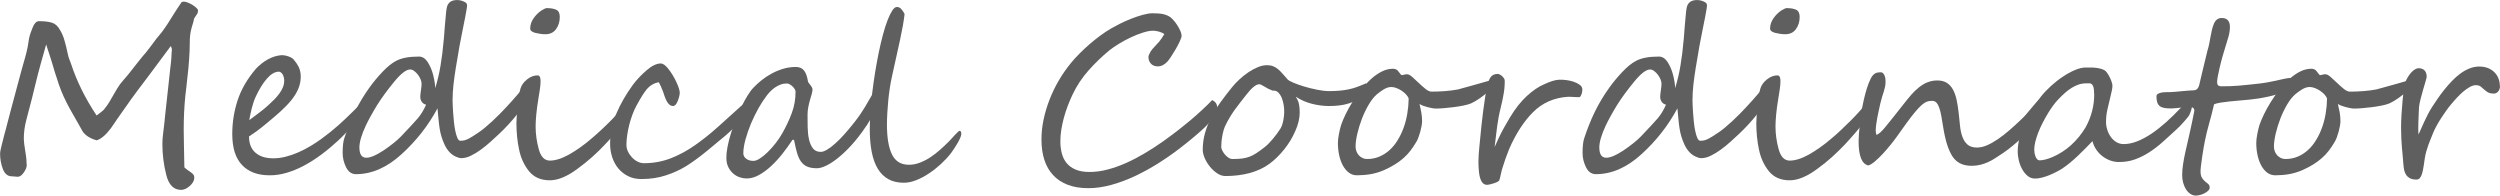
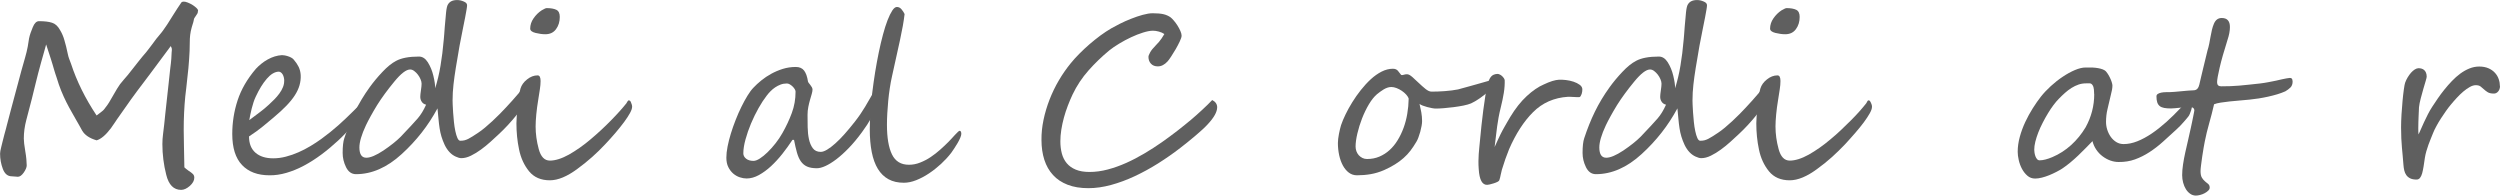
<svg xmlns="http://www.w3.org/2000/svg" id="_レイヤー_2" data-name="レイヤー 2" viewBox="0 0 644.76 50.44">
  <defs>
    <style>
      .cls-1 {
        fill: #5f5f5f;
        stroke-width: 0px;
      }
    </style>
  </defs>
  <g id="_文字" data-name="文字">
    <g>
      <path class="cls-1" d="m51.04,2.88c0,.23-.04.42-.11.57s-.2.34-.37.57c-.15.23-.29.43-.4.6-.11.17-.17.33-.17.48,0,.04-.01.1-.04.2s-.06.24-.1.43c-.1.34-.18.62-.26.84-.08.22-.12.37-.14.47-.19.66-.32,1.31-.4,1.94-.08.63-.11,1.32-.11,2.08,0,1.41-.06,2.83-.17,4.27-.04.72-.1,1.48-.18,2.26-.09.79-.18,1.62-.27,2.49-.1.87-.19,1.71-.27,2.51-.09.8-.18,1.57-.27,2.31-.13,1.33-.23,2.71-.3,4.14-.07,1.43-.1,2.93-.1,4.49,0,1.04.02,2.38.06,4,.04,1.62.08,3.5.11,5.63.23.23.58.51,1.05.85.53.34.92.63,1.15.87.24.24.36.56.36.95,0,.72-.38,1.42-1.14,2.11-.78.68-1.53,1.03-2.25,1.03-1.92,0-3.2-1.29-3.84-3.87-.67-2.62-1-5.27-1-7.95,0-.85.06-1.71.17-2.56.11-.85.22-1.72.31-2.59.06-.61.15-1.49.27-2.63.12-1.15.28-2.58.47-4.29s.33-3.01.43-3.92c.09-.9.15-1.43.17-1.58.02-.13.04-.35.07-.66.03-.3.07-.7.13-1.2.13-.99.23-1.84.28-2.56.06-.72.09-1.29.09-1.71.02-.13.03-.26.04-.37,0-.11.01-.27.01-.46,0-.13-.1-.38-.28-.74-.32.44-.7.95-1.14,1.54-.44.59-.93,1.25-1.48,1.99-1.12,1.48-2.03,2.71-2.73,3.67-.36.47-.72.95-1.07,1.42-.35.47-.71.95-1.07,1.42-.36.47-.77,1.02-1.24,1.64s-.98,1.32-1.55,2.12c-1.23,1.71-2.46,3.45-3.67,5.21-.06.1-.15.24-.28.43s-.3.44-.51.74c-.42.63-.66.97-.71,1.03-1.33,1.75-2.55,2.78-3.67,3.1-1.82-.53-3.07-1.37-3.73-2.51-.17-.3-.32-.57-.44-.8-.12-.23-.24-.44-.36-.64s-.23-.4-.34-.6c-.11-.2-.24-.41-.37-.64-.38-.66-.72-1.27-1.03-1.82-.3-.55-.58-1.04-.83-1.48-.48-.87-.94-1.81-1.4-2.81s-.87-2.04-1.25-3.12c-.23-.72-.42-1.31-.57-1.78-.15-.46-.27-.8-.34-1.01-.08-.23-.17-.53-.28-.91-.11-.38-.25-.84-.4-1.37-.15-.53-.32-1.07-.5-1.62-.18-.55-.37-1.11-.55-1.68-.38-1.2-.59-1.84-.63-1.94-.13.53-.32,1.21-.56,2.02-.24.82-.48,1.69-.74,2.61-.26.92-.51,1.85-.75,2.78-.25.93-.46,1.77-.63,2.51-.19.76-.37,1.48-.53,2.15s-.32,1.31-.47,1.92c-.32,1.18-.81,3.03-1.45,5.55-.42,1.6-.63,3.17-.63,4.73,0,.32.03.75.09,1.3s.15,1.2.29,1.98c.13.76.23,1.44.28,2.05s.09,1.14.09,1.6c0,.49-.26,1.11-.77,1.85-.51.72-1.02,1.08-1.51,1.08-.17,0-.43-.02-.77-.06-.34-.04-.61-.06-.8-.06-1.06,0-1.83-.64-2.31-1.91-.47-1.25-.71-2.56-.71-3.93,0-.38.1-.94.29-1.68.09-.38.21-.84.34-1.38s.29-1.14.46-1.81c.19-.66.33-1.19.43-1.57.1-.38.15-.61.17-.68.42-1.61.8-3.06,1.14-4.34s.65-2.42.91-3.4c.27-.99.54-2.02.83-3.09.29-1.07.59-2.21.91-3.4.38-1.37.71-2.52.98-3.46.27-.94.5-1.87.67-2.78.15-1.04.27-1.75.34-2.11.09-.47.23-.96.4-1.45.17-.49.36-.99.57-1.48.42-1.03.95-1.54,1.59-1.54,1.41,0,2.53.13,3.36.4.82.25,1.5.86,2.05,1.85.27.44.49.88.68,1.32s.35.91.48,1.38c.13.46.28.98.43,1.58.15.6.3,1.28.46,2.04.08.4.19.79.34,1.17.15.38.31.81.48,1.28,1.46,4.46,3.65,8.9,6.58,13.3.09-.09.4-.32.91-.68.25-.19.46-.36.64-.51.18-.15.33-.3.44-.46.27-.32.54-.69.83-1.1.29-.41.56-.86.83-1.35.57-.99,1.11-1.91,1.61-2.76.5-.85,1.07-1.62,1.7-2.31.3-.32.66-.74,1.07-1.24.41-.5.88-1.1,1.41-1.78.53-.68,1-1.28,1.41-1.79s.75-.93,1.01-1.25c.32-.36.62-.71.9-1.05s.54-.67.78-1c.25-.32.53-.69.84-1.11.31-.42.66-.88,1.04-1.4.17-.21.45-.54.83-1,.19-.23.36-.43.5-.61.14-.18.26-.34.36-.47.34-.47.72-1.02,1.12-1.62s.85-1.31,1.33-2.11c.49-.8.93-1.49,1.31-2.06.38-.58.7-1.06.97-1.44.11-.17.31-.26.6-.26.27-.02.62.06,1.05.23s.86.38,1.27.64.76.53,1.04.81c.29.28.41.54.37.77Z" />
      <path class="cls-1" d="m95.07,26.4c0,.28-.21.79-.63,1.51-.99,1.42-2.09,2.85-3.32,4.27-1.23,1.42-2.53,2.78-3.9,4.06-1.38,1.28-2.81,2.48-4.3,3.59-1.49,1.11-2.99,2.07-4.51,2.88-1.52.81-3.03,1.43-4.54,1.87-1.51.44-2.97.65-4.37.63-3.04,0-5.4-.88-7.08-2.65-1.68-1.77-2.52-4.43-2.52-8,0-2.98.46-5.88,1.38-8.69s2.49-5.52,4.71-8.12c.42-.46.89-.89,1.41-1.31.52-.42,1.07-.79,1.65-1.11.58-.32,1.18-.58,1.79-.77s1.24-.3,1.87-.34c.15,0,.36.02.63.06s.55.1.85.2c.3.09.6.21.88.36s.51.32.68.53c.53.61.95,1.23,1.27,1.88.31.65.49,1.36.53,2.14.04.87-.06,1.73-.3,2.58-.24.85-.64,1.71-1.2,2.59-.56.88-1.3,1.79-2.21,2.73s-2.01,1.95-3.3,3.03c-.82.68-1.72,1.44-2.72,2.26-1,.83-2.2,1.69-3.6,2.61,0,1.84.56,3.24,1.67,4.2s2.63,1.44,4.57,1.44c1.08,0,2.17-.14,3.27-.43,1.1-.28,2.18-.66,3.25-1.13,1.06-.46,2.09-1,3.09-1.6,1-.6,1.93-1.21,2.8-1.84,1.61-1.18,3.08-2.35,4.39-3.52,1.31-1.17,2.61-2.4,3.9-3.69l1.54-1.54c.93-.82,1.61-1.22,2.02-1.22.23,0,.34.18.34.54Zm-21.76-5.67c-.02-.28-.06-.56-.13-.84-.07-.27-.17-.52-.3-.73-.13-.21-.28-.37-.46-.5-.17-.12-.37-.18-.6-.18-1.01.06-2.01.67-3.02,1.84-1.01,1.17-1.96,2.71-2.85,4.63-.21.42-.39.89-.56,1.41s-.31,1.05-.46,1.59-.27,1.08-.37,1.61c-.11.53-.2,1.01-.27,1.42.99-.74,1.9-1.42,2.73-2.05.84-.63,1.61-1.27,2.33-1.94.46-.42.92-.87,1.4-1.35s.91-.99,1.3-1.52c.39-.53.7-1.08.93-1.65.23-.57.33-1.15.31-1.74Z" />
      <path class="cls-1" d="m137.67,22.47c0,.25-.06.5-.17.77-.11.27-.23.51-.34.74-.42.8-.95,1.67-1.61,2.61-.65.94-1.37,1.89-2.14,2.85-.77.96-1.57,1.89-2.39,2.78-.83.89-1.61,1.68-2.35,2.36-.63.59-1.34,1.24-2.14,1.97-.8.72-1.62,1.4-2.48,2.02-.85.63-1.72,1.15-2.59,1.58-.87.43-1.7.64-2.48.64-.4,0-.88-.13-1.45-.4-1.18-.53-2.13-1.54-2.85-3.02-.34-.74-.62-1.46-.83-2.16-.21-.7-.37-1.42-.48-2.16-.11-.74-.21-1.52-.28-2.35-.08-.83-.16-1.74-.26-2.75-2.37,4.42-5.45,8.35-9.23,11.79-3.78,3.46-7.71,5.18-11.79,5.18-1.12,0-1.97-.6-2.56-1.79-.59-1.2-.88-2.42-.88-3.67,0-1.71.14-2.98.43-3.82.8-2.43,1.71-4.71,2.75-6.84,1.04-2.13,2.29-4.21,3.77-6.27.48-.66.99-1.33,1.54-1.99.55-.66,1.14-1.33,1.77-1.99,1.25-1.33,2.43-2.28,3.53-2.85,1.37-.74,3.33-1.11,5.9-1.11.89,0,1.65.49,2.28,1.48.64,1.03,1.12,2.17,1.42,3.45.32,1.33.48,2.41.48,3.25.28-.93.54-1.88.77-2.83.23-.96.43-1.95.6-2.98s.33-2.1.47-3.23.27-2.34.38-3.63c.04-.34.08-.78.11-1.31.04-.53.09-1.16.14-1.88.11-1.48.23-2.73.34-3.75.11-1.02.27-1.68.46-1.98.44-.78,1.23-1.17,2.39-1.17.55,0,1.11.12,1.68.37.59.23.88.55.88.97,0,.23-.04.6-.13,1.11-.09.51-.2,1.18-.36,1.99-.15.82-.36,1.83-.61,3.05-.26,1.22-.54,2.65-.84,4.3-.19,1.14-.37,2.18-.53,3.13-.16.95-.31,1.81-.44,2.59-.25,1.54-.45,2.98-.6,4.33-.15,1.35-.23,2.72-.23,4.1,0,.15,0,.51.03,1.07.02.56.06,1.22.11,1.99.06.77.13,1.58.21,2.43.09.85.2,1.64.36,2.36.15.72.33,1.32.54,1.79s.46.71.74.71c.4,0,.75-.04,1.07-.11.31-.08.64-.2.98-.37.34-.17.71-.38,1.11-.64.4-.26.87-.56,1.43-.93.55-.36,1.14-.81,1.78-1.34.64-.53,1.28-1.1,1.92-1.69.65-.6,1.27-1.2,1.87-1.81.6-.61,1.13-1.17,1.61-1.68,1.14-1.21,2.23-2.43,3.26-3.65,1.03-1.22,1.95-2.25,2.75-3.1.06-.06.2-.11.44-.16.24-.05.38-.07.41-.07.11,0,.19.06.23.18.04.12.07.27.09.44.02.17.02.36.01.56,0,.2-.01.38-.01.53Zm-27.77,4.53c-.49-.11-.87-.36-1.12-.74-.26-.38-.39-.81-.39-1.28,0-.38.06-.94.17-1.68s.17-1.31.17-1.71c0-.34-.09-.73-.27-1.15-.18-.43-.41-.83-.7-1.2-.29-.37-.6-.68-.95-.94-.35-.26-.7-.38-1.04-.38-1.01,0-2.37,1.05-4.1,3.16-.87,1.06-1.68,2.09-2.41,3.09-.73,1-1.4,1.98-2.01,2.95-.65,1.06-1.21,2.03-1.68,2.89-.48.86-.87,1.64-1.2,2.32-1.12,2.39-1.68,4.29-1.68,5.7,0,1.77.6,2.65,1.79,2.65,1.06,0,2.52-.62,4.39-1.85,1.88-1.27,3.36-2.45,4.44-3.53,1.08-1.12,1.98-2.07,2.7-2.86.72-.79,1.29-1.42,1.71-1.89.82-.95,1.54-2.13,2.16-3.53Z" />
      <path class="cls-1" d="m163.02,27.51c.02.4-.16.94-.53,1.62-.37.68-.87,1.46-1.51,2.32-.64.86-1.38,1.79-2.22,2.78-.85.99-1.73,1.98-2.66,2.96-1.06,1.14-2.19,2.24-3.37,3.29s-2.45,2.07-3.8,3.06c-2.66,1.98-5.03,2.96-7.12,2.96-2.3,0-4.08-.77-5.35-2.31-1.27-1.56-2.14-3.44-2.59-5.64-.46-2.18-.68-4.43-.68-6.75,0-.97.11-2.48.34-4.53.11-1.03.23-1.91.34-2.65.11-.74.24-1.34.37-1.79.27-.89.83-1.67,1.68-2.34.87-.7,1.78-1.05,2.73-1.05.51,0,.77.48.77,1.45,0,.65-.06,1.38-.19,2.19s-.25,1.62-.38,2.42c-.25,1.5-.43,2.84-.54,4.03s-.17,2.22-.17,3.09c0,1.92.27,3.85.8,5.81.53,1.99,1.49,2.99,2.88,2.99s3.04-.51,4.9-1.54c.93-.53,1.86-1.12,2.79-1.77.93-.65,1.86-1.37,2.79-2.16.95-.8,1.86-1.6,2.73-2.41.87-.81,1.73-1.64,2.56-2.49.83-.85,1.59-1.65,2.25-2.39s1.24-1.42,1.74-2.05c.02-.04.05-.1.1-.19.05-.08.1-.17.16-.26.06-.08.11-.16.17-.21s.11-.08.17-.06c.27,0,.47.21.6.63.17.4.26.72.26.97Zm-18.65-23.15c0,1.23-.32,2.29-.97,3.16-.63.87-1.55,1.31-2.76,1.31-.76,0-1.6-.11-2.53-.34-.91-.23-1.37-.6-1.37-1.11,0-.93.29-1.82.87-2.66.58-.84,1.28-1.53,2.09-2.06.65-.38,1.07-.57,1.28-.57,1.08,0,1.92.15,2.51.44.59.29.88.91.88,1.84Z" />
-       <path class="cls-1" d="m194.8,26.46c0,.68-.25,1.3-.74,1.85-.17.19-.44.44-.8.75-.36.31-.68.61-.97.9l-2.62,2.62c-.49.49-.95.94-1.38,1.32-.43.39-.8.73-1.12,1.01-.55.46-1.21,1-1.98,1.64-.77.64-1.66,1.37-2.66,2.21-1.98,1.63-3.8,2.97-5.47,4.02-1.67,1.03-3.46,1.85-5.37,2.46-1.91.62-3.93.93-6.05.93-1.31.04-2.48-.19-3.52-.68-1.04-.49-1.91-1.16-2.62-2.01-.71-.84-1.25-1.84-1.62-2.98-.37-1.14-.55-2.34-.53-3.62,0-2.53.54-5.05,1.61-7.58,1.07-2.52,2.5-5.01,4.29-7.46.97-1.29,2.14-2.53,3.5-3.7,1.35-1.18,2.57-1.77,3.67-1.77.59,0,1.26.49,2.02,1.48.38.49.74,1.02,1.08,1.58.34.56.66,1.15.94,1.78.57,1.23.85,2.13.85,2.68s-.17,1.26-.51,2.14c-.34.87-.75,1.31-1.22,1.31-.68,0-1.25-.47-1.71-1.4-.23-.47-.39-.88-.5-1.21-.1-.33-.22-.69-.36-1.07-.44-1.14-.81-1.96-1.11-2.45-1.25.23-2.3.85-3.13,1.85-.4.49-.81,1.09-1.24,1.78s-.88,1.48-1.35,2.35c-.38.68-.73,1.45-1.05,2.31-.32.85-.6,1.73-.83,2.63-.23.9-.41,1.8-.54,2.71s-.2,1.74-.2,2.52c0,1.1.47,2.17,1.42,3.22.97,1.01,2.01,1.51,3.13,1.51,2.43,0,4.74-.43,6.92-1.28,2.18-.85,4.28-1.99,6.29-3.42,1.99-1.39,4.02-3.01,6.07-4.87,1.03-.93,2-1.81,2.92-2.63.92-.83,1.8-1.62,2.63-2.38,1.39-1.21,2.53-1.82,3.45-1.82.27,0,.4.26.4.77Z" />
      <path class="cls-1" d="m228.33,22.33c0,.17-.14.65-.41,1.42-.28.78-.68,1.72-1.2,2.83-.52,1.11-1.16,2.33-1.91,3.66-.75,1.33-1.59,2.62-2.52,3.87-1.14,1.56-2.27,2.91-3.39,4.07-1.12,1.16-2.19,2.12-3.2,2.89-1.02.77-1.95,1.35-2.81,1.74-.85.39-1.59.58-2.22.58-1.04,0-1.89-.15-2.53-.44-.65-.29-1.18-.74-1.6-1.34-.42-.6-.75-1.36-1.01-2.28-.26-.92-.51-2.01-.75-3.26h-.4c-.8,1.22-1.67,2.42-2.6,3.6-.94,1.19-1.92,2.25-2.93,3.19-1.02.94-2.06,1.7-3.13,2.29-1.07.59-2.13.88-3.18.88-.55,0-1.13-.1-1.74-.3-.61-.2-1.17-.52-1.68-.95-.51-.44-.94-.99-1.28-1.67-.34-.67-.51-1.49-.51-2.44,0-.83.1-1.79.31-2.86.21-1.07.49-2.19.85-3.36.36-1.17.77-2.34,1.24-3.53.46-1.19.96-2.31,1.48-3.37.52-1.06,1.05-2.03,1.58-2.89.53-.86,1.04-1.55,1.54-2.06.57-.61,1.24-1.23,2.01-1.85.77-.63,1.62-1.2,2.55-1.71.93-.51,1.93-.94,2.99-1.27,1.06-.33,2.18-.5,3.36-.5.95,0,1.66.31,2.14.93.47.62.81,1.55,1,2.81.02.11.09.25.21.4.12.15.26.32.4.51.14.19.27.38.39.58.11.2.17.4.17.61,0,.3-.07.68-.2,1.13-.13.45-.28.95-.44,1.51-.16.56-.31,1.17-.44,1.82-.13.65-.2,1.34-.2,2.06,0,.99,0,2.04.03,3.16.02,1.12.13,2.15.33,3.09.2.94.53,1.72,1,2.35.47.63,1.14.94,2.04.94.46,0,1-.19,1.64-.57.64-.38,1.34-.91,2.11-1.6.77-.68,1.58-1.5,2.42-2.45.84-.95,1.71-1.99,2.6-3.13,1.03-1.31,1.92-2.61,2.68-3.89s1.42-2.42,1.99-3.42,1.05-1.8,1.45-2.42c.4-.62.74-.93,1.03-.93h.03c.32.02.53.11.63.28.09.17.14.39.14.65v.28c0,.09,0,.2-.03.31Zm-23.15,1.31c0-.19-.07-.4-.21-.64-.14-.24-.32-.46-.54-.68s-.46-.4-.73-.56c-.27-.15-.51-.23-.74-.23-.59,0-1.13.09-1.64.28-.5.19-.97.43-1.41.73s-.84.63-1.21,1.01-.7.76-.98,1.14c-.68.87-1.38,1.94-2.09,3.2-.71,1.26-1.36,2.59-1.94,3.97-.58,1.39-1.05,2.75-1.42,4.1-.37,1.35-.56,2.54-.56,3.59,0,.53.24.99.71,1.37.48.38,1.11.57,1.91.57.46,0,1-.2,1.64-.61.64-.41,1.3-.95,1.99-1.62.69-.67,1.38-1.44,2.05-2.29.67-.85,1.27-1.74,1.78-2.65.97-1.71,1.78-3.43,2.42-5.17.65-1.74.97-3.57.97-5.51Z" />
      <path class="cls-1" d="m247.92,34.57c0,.23-.09.56-.27.98-.18.43-.41.87-.68,1.34-.28.46-.56.93-.86,1.38s-.55.84-.78,1.14c-.76.99-1.64,1.94-2.63,2.86-1,.92-2.04,1.74-3.12,2.46-1.08.72-2.18,1.3-3.29,1.74-1.11.44-2.17.66-3.18.66-1.54,0-2.86-.3-3.97-.91-1.11-.61-2.02-1.5-2.73-2.66-.71-1.17-1.24-2.61-1.58-4.33-.34-1.72-.51-3.68-.51-5.88,0-1.37.06-2.86.17-4.49.11-1.62.27-3.3.48-5.04.21-1.74.46-3.49.74-5.25.29-1.77.6-3.47.94-5.1.34-1.63.7-3.16,1.08-4.57.38-1.41.77-2.65,1.18-3.7.41-1.05.82-1.88,1.22-2.49s.8-.91,1.18-.91c.46,0,.85.19,1.18.58.33.39.6.8.81,1.24-.21,1.82-.6,4.05-1.18,6.69-.58,2.64-1.27,5.75-2.06,9.34-.23,1.01-.42,2.05-.58,3.12-.16,1.07-.3,2.15-.4,3.23s-.18,2.15-.24,3.2-.09,2.05-.09,2.98c0,3.32.43,5.87,1.3,7.65s2.32,2.66,4.37,2.66c.97,0,1.93-.18,2.88-.56.95-.37,1.86-.84,2.72-1.42.86-.58,1.68-1.21,2.46-1.91.78-.69,1.5-1.37,2.16-2.04.21-.21.46-.47.76-.8s.58-.63.85-.93.53-.55.76-.77c.23-.22.38-.33.46-.33.3,0,.46.28.46.83Z" />
      <path class="cls-1" d="m313.91,27.68c0,1.18-.81,2.63-2.42,4.36-.4.44-.89.92-1.47,1.45-.58.53-1.19,1.07-1.84,1.61-.65.54-1.3,1.08-1.95,1.61-.66.53-1.27,1.02-1.84,1.45-1.82,1.41-3.73,2.73-5.72,3.99-1.99,1.25-4.01,2.35-6.04,3.3-2.03.95-4.06,1.7-6.08,2.25s-3.97.83-5.85.83c-2.05,0-3.83-.29-5.35-.88-1.52-.59-2.78-1.42-3.77-2.51-1-1.08-1.74-2.39-2.24-3.92-.49-1.53-.74-3.23-.74-5.11-.02-1.71.16-3.45.53-5.21.37-1.77.89-3.5,1.55-5.21.67-1.71,1.46-3.36,2.39-4.94.93-1.59,1.95-3.05,3.05-4.4.66-.82,1.41-1.65,2.25-2.49.84-.84,1.71-1.67,2.63-2.46s1.86-1.54,2.8-2.24c.95-.69,1.88-1.31,2.79-1.84.59-.34,1.34-.74,2.25-1.2.91-.46,1.87-.88,2.88-1.28,1.01-.4,2-.74,2.99-1.01.99-.27,1.84-.41,2.56-.41,1.16,0,2.08.08,2.78.24.69.16,1.31.43,1.84.81.25.19.54.48.87.87.33.39.65.82.94,1.28.29.47.54.93.74,1.4.2.47.3.86.3,1.18s-.15.81-.46,1.45c-.3.65-.65,1.32-1.05,2.01-.4.69-.8,1.34-1.2,1.94-.4.6-.7,1.01-.91,1.24-.78.85-1.61,1.28-2.51,1.28-.76,0-1.35-.23-1.78-.7-.43-.46-.64-1.05-.64-1.75,0-.25.14-.63.43-1.15.28-.52.76-1.12,1.42-1.78.66-.66,1.18-1.28,1.55-1.84.37-.56.6-.93.7-1.12-.38-.27-.84-.47-1.4-.63-.55-.15-1.06-.23-1.54-.23-.68,0-1.53.16-2.53.47-1.01.31-2.04.72-3.09,1.21-1.05.49-2.08,1.04-3.07,1.64s-1.84,1.17-2.52,1.72c-1.96,1.61-3.76,3.35-5.41,5.21-1.65,1.86-3.02,3.92-4.1,6.18-.44.93-.85,1.9-1.24,2.92-.39,1.02-.73,2.05-1.01,3.09-.28,1.04-.51,2.08-.67,3.12-.16,1.04-.24,2.03-.24,2.98,0,1.12.13,2.16.38,3.13.26.97.68,1.8,1.27,2.51.59.7,1.36,1.25,2.32,1.65.96.4,2.14.6,3.55.6,1.52,0,3.08-.21,4.67-.63,1.59-.42,3.18-.98,4.77-1.69,1.59-.71,3.16-1.53,4.71-2.45,1.56-.92,3.05-1.88,4.49-2.89,1.43-1.01,2.79-2.01,4.09-3.02,1.29-1.01,2.47-1.96,3.53-2.85.44-.36.9-.76,1.38-1.2s.96-.87,1.44-1.31c.47-.44.94-.87,1.38-1.31.45-.44.84-.84,1.18-1.2.85.44,1.28,1.06,1.28,1.88Z" />
-       <path class="cls-1" d="m352.47,22.19c0,.32-.07.65-.21.98-.14.33-.33.66-.55.97-.23.31-.48.61-.76.88-.28.28-.56.5-.84.67-.67.44-1.61.82-2.83,1.15-1.22.33-2.74.5-4.54.5-1.44,0-2.9-.19-4.36-.56-1.46-.37-2.87-.98-4.21-1.84.44.66.72,1.3.84,1.91.12.61.19,1.33.19,2.16,0,1.5-.38,3.09-1.14,4.78-.74,1.71-1.7,3.29-2.88,4.76-1.18,1.46-2.42,2.68-3.73,3.65-.74.55-1.55,1.03-2.43,1.44s-1.81.74-2.78,1-1.98.45-3.02.57c-1.04.12-2.1.19-3.16.19-.74,0-1.46-.24-2.16-.71-.7-.47-1.33-1.05-1.88-1.74-.55-.68-.99-1.41-1.33-2.19-.33-.78-.5-1.48-.5-2.11,0-1.54.2-3.01.61-4.43.41-1.41.96-2.78,1.65-4.1.69-1.32,1.5-2.61,2.41-3.87.91-1.26,1.88-2.52,2.9-3.77.57-.7,1.22-1.39,1.95-2.06.73-.67,1.5-1.28,2.29-1.81.8-.53,1.6-.96,2.42-1.3s1.6-.5,2.33-.5c.61,0,1.13.08,1.57.26.44.17.85.41,1.24.73.39.31.79.71,1.2,1.18.41.47.88,1.01,1.41,1.6.17.17.64.42,1.41.75.77.33,1.68.65,2.73.97s2.16.59,3.32.83c1.16.24,2.21.36,3.16.36s1.82-.03,2.62-.1c.8-.07,1.57-.18,2.32-.33.75-.15,1.5-.36,2.23-.63.74-.27,1.54-.59,2.39-.97.08.28.11.53.11.74Zm-21.27,6.84c.02-.53-.02-1.13-.11-1.81-.1-.67-.26-1.31-.5-1.91-.24-.6-.55-1.09-.94-1.47-.39-.38-.87-.53-1.44-.46-.87-.34-1.59-.7-2.16-1.08s-1.01-.57-1.31-.57c-.23,0-.47.07-.74.21-.27.14-.54.34-.83.58-.29.25-.58.54-.87.87-.29.33-.58.68-.87,1.04-.57.74-1.1,1.41-1.58,2.02-.48.61-.94,1.21-1.37,1.81s-.84,1.22-1.24,1.88c-.4.66-.8,1.39-1.2,2.21-.17.34-.32.75-.46,1.22-.13.47-.25.96-.34,1.47-.09.5-.17,1.01-.21,1.51-.05.5-.07.95-.07,1.35,0,.25.09.55.26.9.17.35.39.69.67,1.03s.59.61.94.84c.35.23.7.34,1.04.34.97,0,1.8-.04,2.48-.13.68-.09,1.32-.24,1.89-.46.58-.22,1.16-.52,1.75-.9s1.27-.87,2.05-1.48c.38-.28.75-.62,1.13-1,.37-.38.74-.78,1.1-1.21.36-.43.7-.86,1.03-1.31.32-.45.63-.89.91-1.32.19-.28.35-.64.48-1.05.13-.42.24-.83.31-1.25.08-.42.13-.8.16-1.14s.04-.59.04-.74Z" />
      <path class="cls-1" d="m385.53,20.93c0,.32-.11.67-.34,1.05-.23.38-.52.76-.88,1.15-.36.39-.77.77-1.23,1.14-.46.37-.91.71-1.37,1.03s-.89.59-1.3.83c-.41.24-.75.41-1.01.53-.49.21-1.15.39-1.95.56-.81.16-1.65.3-2.52.41-.87.11-1.73.2-2.56.27-.84.07-1.54.1-2.11.1-.23,0-.54-.04-.94-.11s-.81-.17-1.23-.28c-.42-.11-.81-.24-1.18-.38-.37-.14-.64-.29-.81-.44.17.72.32,1.45.46,2.18.13.73.2,1.49.2,2.26,0,.34-.04.76-.13,1.25-.09.49-.2.99-.34,1.5-.14.5-.3.99-.47,1.45-.17.47-.35.85-.54,1.15-.49.84-1,1.59-1.52,2.28-.52.68-1.11,1.31-1.77,1.89-.65.58-1.39,1.13-2.21,1.64-.82.51-1.76,1.01-2.82,1.48-1.14.49-2.28.84-3.43,1.04-1.15.2-2.34.3-3.57.3-.78,0-1.47-.23-2.08-.68-.61-.46-1.12-1.07-1.54-1.84-.42-.77-.74-1.66-.96-2.66-.22-1.01-.33-2.06-.33-3.16,0-.28.02-.64.07-1.05s.11-.84.2-1.28c.08-.44.17-.85.27-1.25.09-.4.19-.74.28-1.03.27-.8.65-1.71,1.14-2.73s1.07-2.07,1.74-3.15c.66-1.07,1.4-2.13,2.22-3.16.82-1.03,1.67-1.96,2.56-2.78.89-.82,1.82-1.47,2.79-1.97.97-.49,1.94-.74,2.9-.74.32,0,.58.05.78.14.2.09.37.22.51.37.14.15.27.31.38.48.11.17.25.34.4.51.06.09.14.14.26.14.15,0,.34-.04.57-.11.23-.08.48-.11.77-.11.36,0,.81.23,1.34.7.53.47,1.09.98,1.67,1.54.58.56,1.16,1.07,1.74,1.54.58.47,1.1.7,1.55.7.51,0,1.06,0,1.65-.03.59-.02,1.19-.05,1.79-.1.61-.05,1.21-.11,1.79-.18s1.13-.16,1.62-.26c.13-.04.45-.12.94-.26s1.07-.29,1.72-.47,1.35-.37,2.08-.58c.73-.21,1.41-.4,2.04-.58.63-.18,1.14-.33,1.55-.44.41-.11.63-.17.67-.17.11,0,.22.03.31.08.09.06.14.16.14.31Zm-22.21,4.56c-.11-.38-.34-.75-.67-1.11-.33-.36-.71-.68-1.14-.97s-.88-.52-1.35-.7c-.47-.18-.92-.27-1.34-.27-.34,0-.67.06-1,.17-.32.11-.64.26-.95.44-.31.18-.61.38-.9.6-.28.22-.55.42-.8.61-.74.63-1.45,1.51-2.12,2.63-.67,1.13-1.26,2.35-1.77,3.65-.5,1.3-.91,2.6-1.21,3.89-.3,1.29-.46,2.41-.46,3.36,0,.42.07.82.21,1.21.14.39.35.73.61,1.03.27.29.58.53.94.71.36.18.76.27,1.2.27,1.14,0,2.19-.2,3.16-.61s1.85-.97,2.63-1.68c.79-.71,1.49-1.56,2.09-2.55.61-.99,1.12-2.05,1.54-3.2.42-1.15.74-2.36.95-3.63.22-1.27.34-2.55.36-3.85Z" />
      <path class="cls-1" d="m408.09,23.07c0,.11,0,.28-.03.5s-.07.44-.14.65c-.08.22-.17.41-.27.58-.1.17-.24.26-.41.26-.11,0-.3,0-.57-.01-.27,0-.55-.02-.84-.04-.29-.02-.57-.03-.84-.04-.27,0-.46-.01-.57-.01-3.63.23-6.64,1.56-9.06,3.99-2.37,2.37-4.42,5.54-6.15,9.51-.32.82-.64,1.66-.96,2.53-.31.87-.61,1.79-.9,2.76-.15.53-.26,1-.33,1.41-.07.41-.18.84-.33,1.3-.04.15-.2.3-.48.44-.29.14-.6.27-.96.38-.35.11-.69.21-1.01.28-.32.08-.54.11-.65.11-1.31.07-2.05-1.28-2.22-4.07-.06-.76-.08-1.45-.07-2.06s.03-1.21.07-1.79c.04-.58.09-1.19.16-1.82.07-.64.14-1.35.21-2.15.1-.99.21-2.13.34-3.42s.28-2.59.46-3.9.35-2.56.54-3.75c.19-1.19.39-2.17.6-2.95.21-.89.5-1.56.87-1.99.37-.44.92-.67,1.64-.71.19,0,.39.05.61.16.22.1.42.24.6.41.18.17.33.35.46.54.12.19.19.36.21.51.02.47,0,.99-.03,1.55-.04.56-.1,1.14-.2,1.74-.09.6-.21,1.2-.34,1.81s-.27,1.19-.4,1.74c-.27,1.08-.47,2.01-.61,2.78s-.26,1.51-.36,2.24c-.1.72-.19,1.5-.29,2.32-.09.83-.22,1.85-.37,3.06.32-.72.6-1.34.84-1.85s.45-.96.64-1.35c.19-.39.37-.74.53-1.04.16-.3.34-.62.53-.95.19-.33.4-.7.63-1.1.23-.4.51-.88.85-1.45,1.33-2.2,2.75-4,4.27-5.4,1.52-1.4,2.98-2.4,4.39-3,1.6-.76,2.9-1.17,3.93-1.22.49-.02,1.08,0,1.77.08.68.08,1.34.22,1.97.43.63.21,1.16.48,1.61.81s.67.74.67,1.21Z" />
      <path class="cls-1" d="m457.45,22.47c0,.25-.06.5-.17.77-.11.27-.23.51-.34.74-.42.8-.95,1.67-1.61,2.61-.65.94-1.37,1.89-2.14,2.85-.77.96-1.57,1.89-2.39,2.78-.83.89-1.61,1.68-2.35,2.36-.63.59-1.34,1.24-2.14,1.97-.8.72-1.62,1.4-2.48,2.02-.85.63-1.72,1.15-2.59,1.58-.87.43-1.7.64-2.48.64-.4,0-.88-.13-1.45-.4-1.18-.53-2.13-1.54-2.85-3.02-.34-.74-.62-1.46-.83-2.16-.21-.7-.37-1.42-.48-2.16-.11-.74-.21-1.52-.28-2.35-.08-.83-.16-1.74-.26-2.75-2.37,4.42-5.45,8.35-9.23,11.79-3.78,3.46-7.71,5.18-11.79,5.18-1.12,0-1.97-.6-2.56-1.79-.59-1.2-.88-2.42-.88-3.67,0-1.71.14-2.98.43-3.82.8-2.43,1.71-4.71,2.75-6.84s2.29-4.21,3.77-6.27c.48-.66.99-1.33,1.54-1.99.55-.66,1.14-1.33,1.77-1.99,1.25-1.33,2.43-2.28,3.53-2.85,1.37-.74,3.33-1.11,5.9-1.11.89,0,1.65.49,2.28,1.48.64,1.03,1.12,2.17,1.42,3.45.32,1.33.48,2.41.48,3.25.28-.93.54-1.88.77-2.83.23-.96.43-1.95.6-2.98s.33-2.1.47-3.23.27-2.34.38-3.63c.04-.34.08-.78.11-1.31.04-.53.09-1.16.14-1.88.11-1.48.23-2.73.34-3.75.11-1.02.27-1.68.46-1.98.44-.78,1.23-1.17,2.39-1.17.55,0,1.11.12,1.68.37.59.23.88.55.88.97,0,.23-.04.6-.13,1.11-.09.51-.2,1.18-.36,1.99-.15.82-.36,1.83-.61,3.05-.26,1.22-.54,2.65-.84,4.3-.19,1.14-.37,2.18-.53,3.13-.16.95-.31,1.81-.44,2.59-.25,1.54-.45,2.98-.6,4.33-.15,1.35-.23,2.72-.23,4.1,0,.15,0,.51.03,1.07.02.56.06,1.22.11,1.99.06.77.13,1.58.21,2.43.09.85.2,1.64.36,2.36.15.72.33,1.32.54,1.79s.46.71.74.71c.4,0,.75-.04,1.07-.11.31-.08.64-.2.98-.37.34-.17.71-.38,1.11-.64.4-.26.87-.56,1.43-.93.55-.36,1.14-.81,1.78-1.34.64-.53,1.28-1.1,1.92-1.69.65-.6,1.27-1.2,1.87-1.81.6-.61,1.13-1.17,1.61-1.68,1.14-1.21,2.23-2.43,3.26-3.65,1.03-1.22,1.95-2.25,2.75-3.1.06-.06.2-.11.44-.16.24-.05.38-.07.41-.07.11,0,.19.06.23.18.04.12.07.27.09.44.02.17.02.36.01.56,0,.2-.01.38-.01.53Zm-27.77,4.53c-.49-.11-.87-.36-1.12-.74-.26-.38-.39-.81-.39-1.28,0-.38.06-.94.17-1.68s.17-1.31.17-1.71c0-.34-.09-.73-.27-1.15-.18-.43-.41-.83-.7-1.2-.29-.37-.6-.68-.95-.94-.35-.26-.7-.38-1.04-.38-1.01,0-2.37,1.05-4.1,3.16-.87,1.06-1.68,2.09-2.41,3.09-.73,1-1.4,1.98-2.01,2.95-.65,1.06-1.21,2.03-1.68,2.89-.48.86-.87,1.64-1.2,2.32-1.12,2.39-1.68,4.29-1.68,5.7,0,1.77.6,2.65,1.79,2.65,1.06,0,2.52-.62,4.39-1.85,1.88-1.27,3.36-2.45,4.44-3.53,1.08-1.12,1.98-2.07,2.7-2.86.72-.79,1.29-1.42,1.71-1.89.82-.95,1.54-2.13,2.16-3.53Z" />
      <path class="cls-1" d="m482.79,27.51v.06c0,.42-.19.97-.57,1.65s-.89,1.45-1.52,2.31c-.64.85-1.37,1.77-2.21,2.73s-1.71,1.95-2.62,2.93c-1.08,1.14-2.21,2.24-3.37,3.29-1.17,1.05-2.43,2.07-3.8,3.06-2.66,1.98-5.03,2.96-7.12,2.96-2.3,0-4.08-.77-5.35-2.31-1.27-1.56-2.14-3.44-2.59-5.64-.46-2.18-.68-4.43-.68-6.75,0-.97.11-2.48.34-4.53.11-1.03.23-1.91.34-2.65.11-.74.24-1.34.37-1.79.27-.89.83-1.67,1.68-2.34.87-.7,1.78-1.05,2.73-1.05.51,0,.77.48.77,1.45,0,.65-.06,1.38-.19,2.19s-.25,1.62-.38,2.42c-.25,1.5-.43,2.84-.54,4.03s-.17,2.22-.17,3.09c0,1.94.27,3.87.8,5.81.53,1.99,1.49,2.99,2.88,2.99s3.04-.51,4.9-1.54c.93-.53,1.86-1.12,2.79-1.77.93-.65,1.86-1.37,2.79-2.16.97-.8,1.88-1.6,2.73-2.41.85-.81,1.71-1.64,2.56-2.49.85-.85,1.61-1.65,2.26-2.39s1.23-1.42,1.72-2.05c.04-.08.11-.22.23-.43.11-.21.22-.31.31-.31l.06.03c.15,0,.27.05.34.16.08.1.16.26.26.47.19.42.28.74.26.97Zm-18.65-23.15c0,1.23-.32,2.29-.97,3.16-.63.87-1.55,1.31-2.76,1.31-.76,0-1.6-.11-2.53-.34-.91-.23-1.37-.6-1.37-1.11,0-.93.29-1.82.87-2.66.58-.84,1.28-1.53,2.09-2.06.66-.38,1.09-.57,1.28-.57,1.08,0,1.92.15,2.51.44.59.29.88.91.88,1.84Z" />
-       <path class="cls-1" d="m527.99,25.69c0,.36-.06.73-.19,1.1-.12.37-.28.74-.46,1.11-.18.37-.38.73-.61,1.08-.23.35-.45.69-.65,1.01-.55.85-1.2,1.72-1.94,2.61-.74.88-1.53,1.74-2.38,2.58-.85.84-1.71,1.62-2.61,2.36s-1.77,1.4-2.62,1.97c-.68.46-1.34.88-1.95,1.28s-1.24.74-1.87,1.03-1.28.51-1.97.68c-.68.17-1.43.26-2.25.26-1.58,0-2.86-.4-3.85-1.2-.49-.4-.93-.92-1.3-1.55-.37-.64-.69-1.34-.97-2.12-.28-.78-.51-1.6-.71-2.48-.2-.87-.37-1.74-.5-2.59-.17-1.06-.33-2.02-.48-2.86-.15-.84-.33-1.56-.53-2.14-.2-.58-.44-1.03-.73-1.34-.29-.31-.66-.47-1.11-.47-.36,0-.7.04-1.03.11s-.66.23-1.01.46-.74.55-1.15.97c-.42.42-.91.97-1.47,1.65-.56.68-1.2,1.52-1.92,2.51-.72.99-1.57,2.16-2.53,3.53-.47.66-1.04,1.4-1.68,2.19-.65.8-1.31,1.56-1.98,2.28-.67.72-1.33,1.36-1.98,1.91s-1.22.9-1.71,1.05c-1.67-.36-2.51-2.44-2.51-6.24,0-1.01.11-2.53.34-4.58.11-.93.25-1.9.4-2.92.15-1.02.34-2.03.57-3.05.23-1.02.49-2,.78-2.96.29-.96.64-1.85,1.04-2.66.19-.38.39-.68.6-.9s.42-.38.64-.48c.22-.1.45-.17.68-.2.24-.03.48-.04.73-.04.3,0,.57.21.81.63.24.42.36,1,.36,1.74,0,.46-.04.88-.11,1.28-.08.4-.18.81-.31,1.22s-.28.87-.43,1.35c-.15.48-.3,1.04-.46,1.67-.11.51-.24,1.08-.38,1.71-.14.63-.28,1.26-.4,1.91-.12.65-.23,1.28-.31,1.89-.09.62-.13,1.17-.13,1.67,0,.34.06.69.17,1.05.53-.06,1.4-.85,2.62-2.39.63-.78,1.32-1.63,2.06-2.56s1.56-1.96,2.43-3.08c.65-.84,1.29-1.61,1.92-2.34.64-.72,1.3-1.35,1.98-1.89.68-.54,1.41-.97,2.18-1.28.77-.31,1.62-.47,2.55-.47.99,0,1.81.21,2.46.64.66.43,1.18,1.02,1.58,1.77.4.75.71,1.65.93,2.69s.39,2.19.53,3.45c.11,1.06.22,2.12.33,3.16.1,1.04.31,1.98.61,2.81s.74,1.5,1.31,2.01,1.39.77,2.45.77c.82,0,1.67-.19,2.56-.57.89-.38,1.83-.91,2.82-1.58.99-.67,2.01-1.47,3.06-2.38s2.14-1.91,3.26-2.99c.44-.42.92-.94,1.44-1.58.52-.64,1.03-1.25,1.54-1.84.5-.59.97-1.09,1.41-1.51.44-.42.79-.63,1.05-.63.11,0,.3.06.55.17.26.11.39.3.39.57Z" />
      <path class="cls-1" d="m565.44,26.66c0,.23-.03.5-.09.81-.06.31-.14.63-.24.95-.1.32-.22.63-.34.93-.12.29-.25.53-.39.7-.11.15-.28.36-.5.61s-.46.54-.73.84c-.27.3-.56.62-.87.95-.31.33-.64.65-.98.95-1.18,1.08-2.33,2.13-3.46,3.15-1.13,1.02-2.29,1.91-3.49,2.69-1.2.78-2.44,1.4-3.74,1.87-1.3.47-2.71.69-4.23.67-.7,0-1.41-.13-2.12-.38-.71-.26-1.38-.62-2.01-1.1-.63-.47-1.17-1.04-1.62-1.71s-.78-1.4-.97-2.19c-.55.57-1.13,1.16-1.74,1.78-.61.62-1.24,1.24-1.89,1.87-.66.63-1.33,1.23-2.04,1.82s-1.42,1.13-2.16,1.62c-.42.27-.92.55-1.5.85-.58.3-1.19.58-1.82.84-.64.26-1.27.47-1.91.63-.64.16-1.21.24-1.72.24-.78,0-1.45-.24-2.01-.73s-1.03-1.08-1.4-1.78c-.37-.7-.65-1.45-.83-2.25-.18-.8-.27-1.51-.27-2.14,0-1.25.18-2.53.54-3.85.36-1.31.83-2.59,1.41-3.83.58-1.24,1.23-2.42,1.94-3.55.71-1.12,1.41-2.12,2.09-2.99.72-.91,1.58-1.82,2.56-2.72s2.01-1.71,3.08-2.42c1.06-.71,2.11-1.29,3.13-1.72s1.94-.66,2.73-.66h1.27c.45,0,.89.02,1.32.07.44.05.86.12,1.28.23.42.1.8.26,1.14.47.17.11.37.33.6.66.23.32.44.68.64,1.08.2.4.37.8.5,1.2.13.4.2.71.2.94,0,.63-.14,1.46-.43,2.51-.3,1.31-.58,2.5-.84,3.57-.26,1.07-.38,2.18-.38,3.32,0,.65.1,1.31.31,1.98.21.67.51,1.29.9,1.84.39.55.86,1,1.42,1.35s1.19.53,1.9.53c1.16,0,2.34-.24,3.56-.73,1.21-.48,2.44-1.15,3.69-1.99,1.24-.84,2.48-1.82,3.72-2.93,1.23-1.11,2.45-2.29,3.64-3.55.1-.11.26-.31.5-.58.24-.27.49-.55.74-.83.26-.27.51-.52.76-.74.25-.22.43-.33.54-.33.4,0,.6.39.6,1.17Zm-25.35-2.36c0-.32-.02-.72-.06-1.2-.04-.47-.16-.86-.37-1.17-.21-.3-.47-.45-.77-.44-.3,0-.61.01-.91.01-.67,0-1.31.1-1.92.31s-1.22.5-1.81.87c-.59.37-1.15.8-1.69,1.28s-1.07.99-1.58,1.52c-.44.44-.9.98-1.38,1.62s-.96,1.35-1.42,2.12c-.47.77-.92,1.58-1.35,2.42-.44.85-.82,1.68-1.14,2.51-.32.83-.58,1.62-.77,2.39s-.28,1.47-.28,2.09c0,.19.02.44.07.75.05.31.12.62.23.91s.25.55.43.75c.18.21.4.31.67.31.87,0,1.97-.28,3.27-.83,1.79-.76,3.4-1.8,4.86-3.12,1.45-1.32,2.69-2.84,3.72-4.57,1.48-2.68,2.22-5.53,2.22-8.57Z" />
      <path class="cls-1" d="m591.28,20.96c0,.7-.19,1.24-.57,1.61-.38.37-.82.7-1.31.98-.63.28-1.33.54-2.09.77-.77.23-1.56.43-2.36.61-.81.18-1.62.33-2.43.46-.82.12-1.6.22-2.34.3-.8.08-1.64.15-2.53.23-.89.08-1.76.16-2.59.24-.84.09-1.61.19-2.32.3-.71.11-1.29.26-1.72.43-.4,1.73-.82,3.38-1.27,4.94-.45,1.57-.82,3.13-1.13,4.68-.08.36-.18.9-.3,1.62-.12.72-.24,1.48-.36,2.26-.11.79-.21,1.53-.3,2.22s-.13,1.19-.13,1.5c0,.78.12,1.36.37,1.75.25.39.52.7.81.94.29.24.56.46.81.67s.37.52.37.94c0,.27-.13.52-.39.77-.26.25-.56.47-.93.66-.36.19-.75.34-1.15.44-.41.1-.77.16-1.07.16-.55,0-1.05-.15-1.48-.46-.44-.3-.81-.7-1.11-1.18-.3-.48-.54-1.04-.71-1.67-.17-.63-.26-1.27-.26-1.94,0-.87.08-1.81.23-2.8.15-1,.34-2.02.57-3.06.23-1.04.47-2.11.73-3.2.26-1.09.5-2.18.73-3.26.1-.46.2-.93.3-1.41s.2-.94.28-1.37c.09-.43.16-.78.21-1.07s.09-.46.09-.51c0-.3-.11-.54-.33-.7s-.48-.24-.78-.24c-.23,0-.57.02-1.03.06s-.94.08-1.44.14c-.5.06-.98.1-1.44.14-.46.04-.79.06-1,.06-.68,0-1.26-.04-1.74-.13-.47-.09-.86-.24-1.15-.47-.29-.23-.51-.55-.65-.95-.14-.41-.21-.93-.21-1.58,0-.27.12-.47.37-.63.25-.15.55-.26.9-.33.35-.07.73-.1,1.12-.11.4,0,.75-.01,1.05-.01.25,0,.65-.02,1.21-.07.56-.05,1.15-.1,1.77-.16s1.21-.11,1.77-.16c.56-.05.96-.07,1.21-.07.11,0,.25,0,.4-.03.15-.02.31-.07.47-.16.16-.09.31-.23.44-.43s.25-.48.34-.84c.13-.59.29-1.28.48-2.06.19-.79.38-1.6.58-2.42.2-.83.39-1.62.58-2.39.19-.77.35-1.43.48-1.98.17-.53.32-1.1.44-1.71.12-.61.24-1.22.34-1.82s.22-1.2.36-1.77.3-1.09.51-1.57c.42-.99,1.09-1.48,2.02-1.48,1.41,0,2.11.78,2.11,2.34,0,.97-.21,2.08-.63,3.33-.91,2.89-1.59,5.26-2.02,7.13-.44,1.87-.66,3.13-.66,3.77,0,.7.35,1.05,1.05,1.05.85,0,1.66-.01,2.41-.04.75-.03,1.51-.08,2.28-.14.77-.07,1.58-.15,2.44-.24.85-.09,1.81-.2,2.88-.31.76-.09,1.49-.21,2.18-.34.69-.13,1.33-.26,1.92-.38.59-.12,1.11-.24,1.57-.36.46-.11.84-.19,1.14-.23.21-.02.41-.05.61-.09.2-.04.37-.04.51-.01.14.03.26.1.34.23s.13.33.13.61Z" />
-       <path class="cls-1" d="m622.38,20.93c0,.32-.11.67-.34,1.05-.23.38-.52.76-.88,1.15-.36.39-.77.77-1.23,1.14-.46.37-.91.71-1.37,1.03s-.89.59-1.3.83c-.41.24-.75.41-1.01.53-.49.21-1.15.39-1.95.56-.81.16-1.65.3-2.52.41-.87.11-1.73.2-2.56.27-.84.07-1.54.1-2.11.1-.23,0-.54-.04-.94-.11s-.81-.17-1.23-.28c-.42-.11-.81-.24-1.18-.38-.37-.14-.64-.29-.81-.44.17.72.32,1.45.46,2.18.13.73.2,1.49.2,2.26,0,.34-.04.76-.13,1.25-.09.49-.2.99-.34,1.5-.14.5-.3.99-.47,1.45-.17.47-.35.85-.54,1.15-.49.84-1,1.59-1.52,2.28-.52.68-1.11,1.31-1.77,1.89-.65.58-1.39,1.13-2.21,1.64-.82.51-1.76,1.01-2.82,1.48-1.14.49-2.28.84-3.43,1.04-1.15.2-2.34.3-3.57.3-.78,0-1.47-.23-2.08-.68-.61-.46-1.12-1.07-1.54-1.84-.42-.77-.74-1.66-.96-2.66-.22-1.01-.33-2.06-.33-3.16,0-.28.02-.64.07-1.05s.11-.84.2-1.28c.08-.44.17-.85.27-1.25.09-.4.19-.74.28-1.03.27-.8.65-1.71,1.14-2.73s1.07-2.07,1.74-3.15c.66-1.07,1.4-2.13,2.22-3.16.82-1.03,1.67-1.96,2.56-2.78.89-.82,1.82-1.47,2.79-1.97.97-.49,1.94-.74,2.9-.74.32,0,.58.05.78.14.2.09.37.22.51.37.14.15.27.31.38.48.11.17.25.34.4.51.06.09.14.14.26.14.15,0,.34-.04.57-.11.23-.08.48-.11.77-.11.36,0,.81.23,1.34.7.53.47,1.09.98,1.67,1.54.58.56,1.16,1.07,1.74,1.54.58.47,1.1.7,1.55.7.51,0,1.06,0,1.65-.03.59-.02,1.19-.05,1.79-.1.61-.05,1.21-.11,1.79-.18s1.13-.16,1.62-.26c.13-.04.45-.12.94-.26s1.07-.29,1.72-.47,1.35-.37,2.08-.58c.73-.21,1.41-.4,2.04-.58.63-.18,1.14-.33,1.55-.44.41-.11.63-.17.67-.17.11,0,.22.03.31.08.09.06.14.16.14.31Zm-22.21,4.56c-.11-.38-.34-.75-.67-1.11-.33-.36-.71-.68-1.14-.97s-.88-.52-1.35-.7c-.47-.18-.92-.27-1.34-.27-.34,0-.67.06-1,.17-.32.11-.64.26-.95.44-.31.18-.61.38-.9.6-.28.22-.55.42-.8.61-.74.63-1.45,1.51-2.12,2.63-.67,1.13-1.26,2.35-1.77,3.65-.5,1.3-.91,2.6-1.21,3.89-.3,1.29-.46,2.41-.46,3.36,0,.42.07.82.21,1.21.14.39.35.73.61,1.03.27.29.58.53.94.71.36.18.76.27,1.2.27,1.14,0,2.19-.2,3.16-.61s1.85-.97,2.63-1.68c.79-.71,1.49-1.56,2.09-2.55.61-.99,1.12-2.05,1.54-3.2.42-1.15.74-2.36.95-3.63.22-1.27.34-2.55.36-3.85Z" />
      <path class="cls-1" d="m644.76,22.19c0,.55-.15,1.01-.46,1.38-.3.37-.67.56-1.11.56-.68,0-1.21-.11-1.58-.34-.37-.23-.7-.47-.98-.74-.28-.27-.57-.51-.87-.74s-.71-.34-1.24-.34c-.48,0-.99.15-1.54.46-.55.3-1.11.7-1.68,1.18s-1.14,1.03-1.7,1.64-1.1,1.22-1.61,1.85c-.36.44-.76.95-1.18,1.55-.43.6-.85,1.23-1.27,1.88-.42.65-.81,1.31-1.17,1.97-.36.66-.66,1.27-.88,1.84-.17.44-.36.91-.57,1.41-.21.5-.41,1.03-.61,1.57s-.38,1.1-.54,1.67c-.16.57-.29,1.13-.38,1.68-.11.8-.22,1.54-.33,2.22-.11.68-.23,1.28-.37,1.79-.14.51-.33.91-.56,1.2-.23.28-.52.43-.88.43-.66,0-1.21-.1-1.64-.31-.43-.21-.76-.49-1.01-.84s-.42-.75-.53-1.21c-.1-.46-.18-.93-.21-1.42-.06-.8-.12-1.56-.19-2.28-.07-.72-.13-1.45-.2-2.19-.07-.74-.12-1.53-.16-2.36-.04-.83-.06-1.78-.06-2.85,0-1.01.04-2.12.11-3.33.08-1.21.17-2.38.27-3.5s.22-2.11.34-2.98c.12-.86.23-1.44.33-1.72.17-.47.39-.94.66-1.38.27-.45.56-.84.87-1.2.31-.35.64-.63.98-.84.34-.21.66-.31.94-.31.25,0,.5.03.76.1.26.07.48.19.68.36.2.17.36.4.48.68.12.28.19.64.19,1.05,0,.15-.09.53-.27,1.13-.18.6-.38,1.29-.61,2.06-.23.78-.45,1.6-.67,2.45-.22.85-.37,1.6-.44,2.25,0,.13,0,.39-.03.77-.02.38-.04.82-.06,1.32-.02.5-.04,1.04-.06,1.61-.02.57-.03,1.11-.03,1.62,0,.36,0,.68.01.97,0,.28.02.52.04.71.17-.32.38-.76.61-1.32s.51-1.18.83-1.85c.31-.67.65-1.36,1-2.05.35-.69.73-1.34,1.13-1.95.42-.64.89-1.35,1.41-2.11.52-.76,1.09-1.52,1.7-2.28.61-.76,1.26-1.5,1.95-2.22.69-.72,1.41-1.36,2.16-1.91.75-.55,1.53-.99,2.35-1.32.82-.33,1.65-.5,2.51-.5.91,0,1.7.15,2.38.44s1.23.68,1.68,1.17c.45.48.77,1.03.98,1.64.21.61.31,1.22.31,1.82Z" />
    </g>
  </g>
</svg>